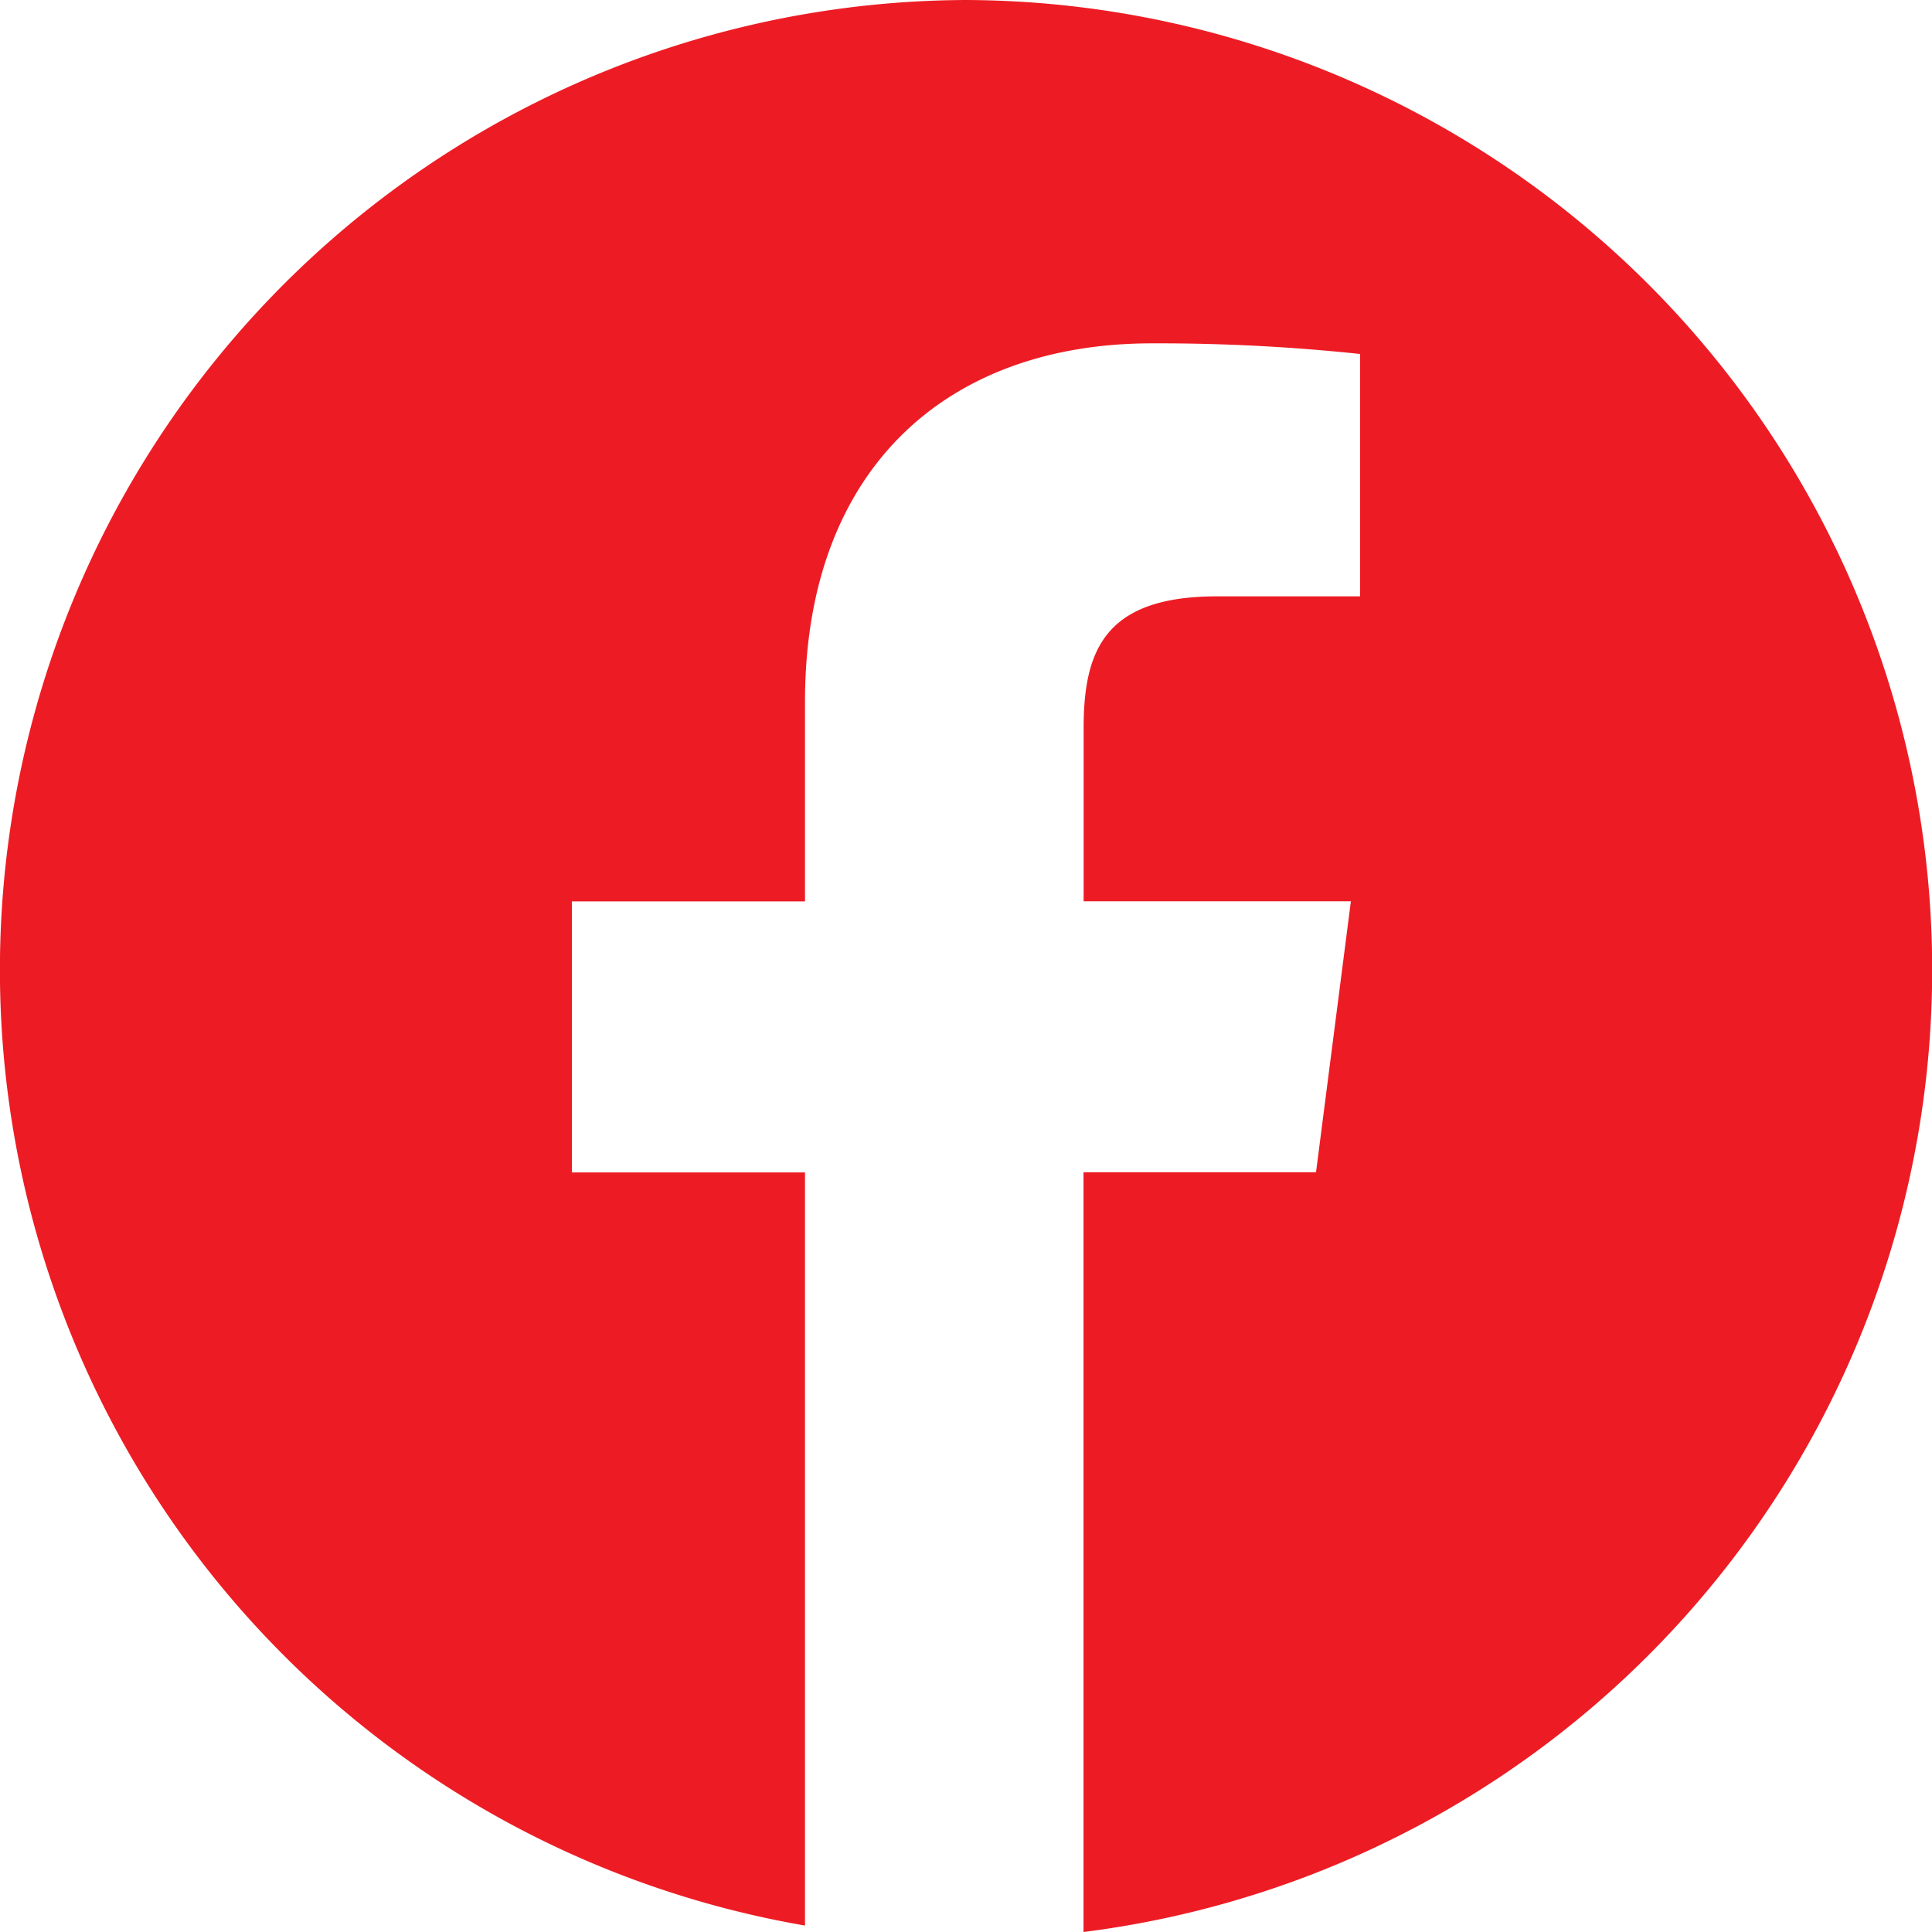
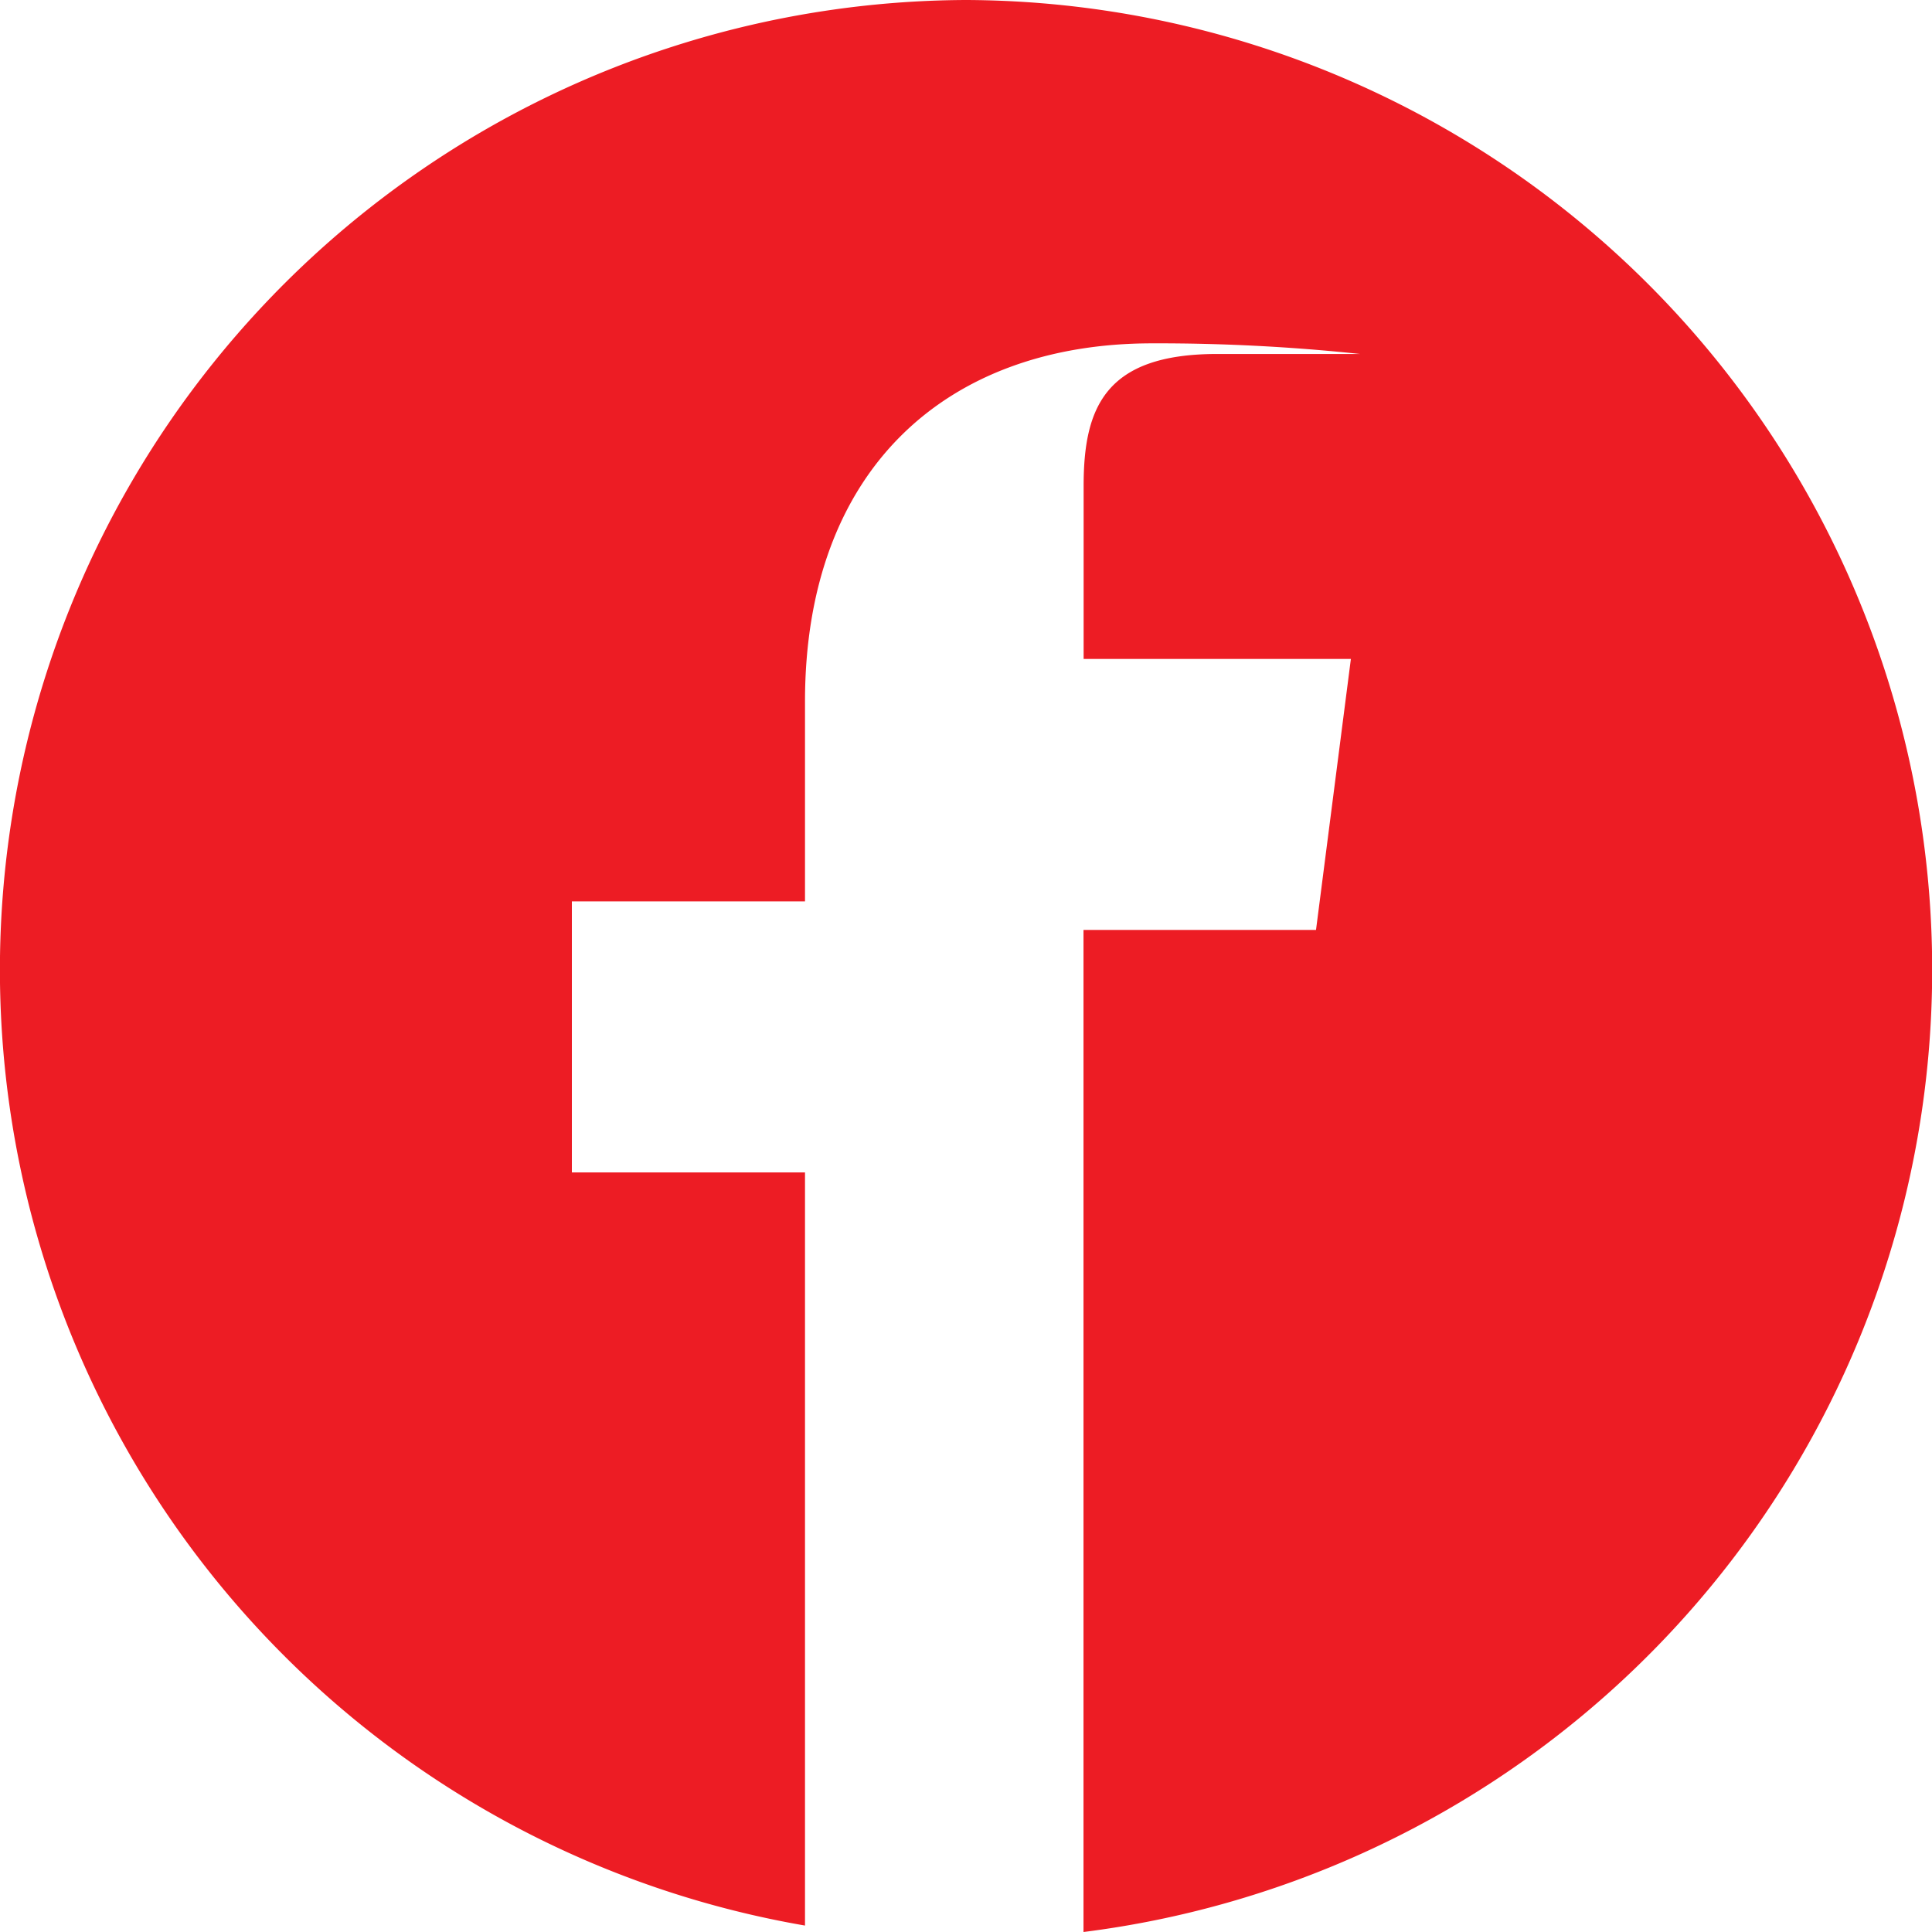
<svg xmlns="http://www.w3.org/2000/svg" id="facebook-circular-logo" width="60" height="60" viewBox="0 0 60 60">
-   <path id="Path_58" data-name="Path 58" d="M30,.349a30.119,30.119,0,0,0-5,59.8V36.76H17.76V28.343H25V22.137c0-7.2,4.38-11.125,10.777-11.125a59.478,59.478,0,0,1,6.462.33v7.527l-4.437,0c-3.479,0-4.149,1.66-4.149,4.1v5.371h8.3l-1.083,8.416H33.649V60.349A30.118,30.118,0,0,0,30,.349Z" transform="translate(0 -0.349)" fill="#ed1c24" />
+   <path id="Path_58" data-name="Path 58" d="M30,.349a30.119,30.119,0,0,0-5,59.8V36.76H17.76V28.343H25V22.137c0-7.2,4.38-11.125,10.777-11.125a59.478,59.478,0,0,1,6.462.33l-4.437,0c-3.479,0-4.149,1.66-4.149,4.1v5.371h8.3l-1.083,8.416H33.649V60.349A30.118,30.118,0,0,0,30,.349Z" transform="translate(0 -0.349)" fill="#ed1c24" />
</svg>